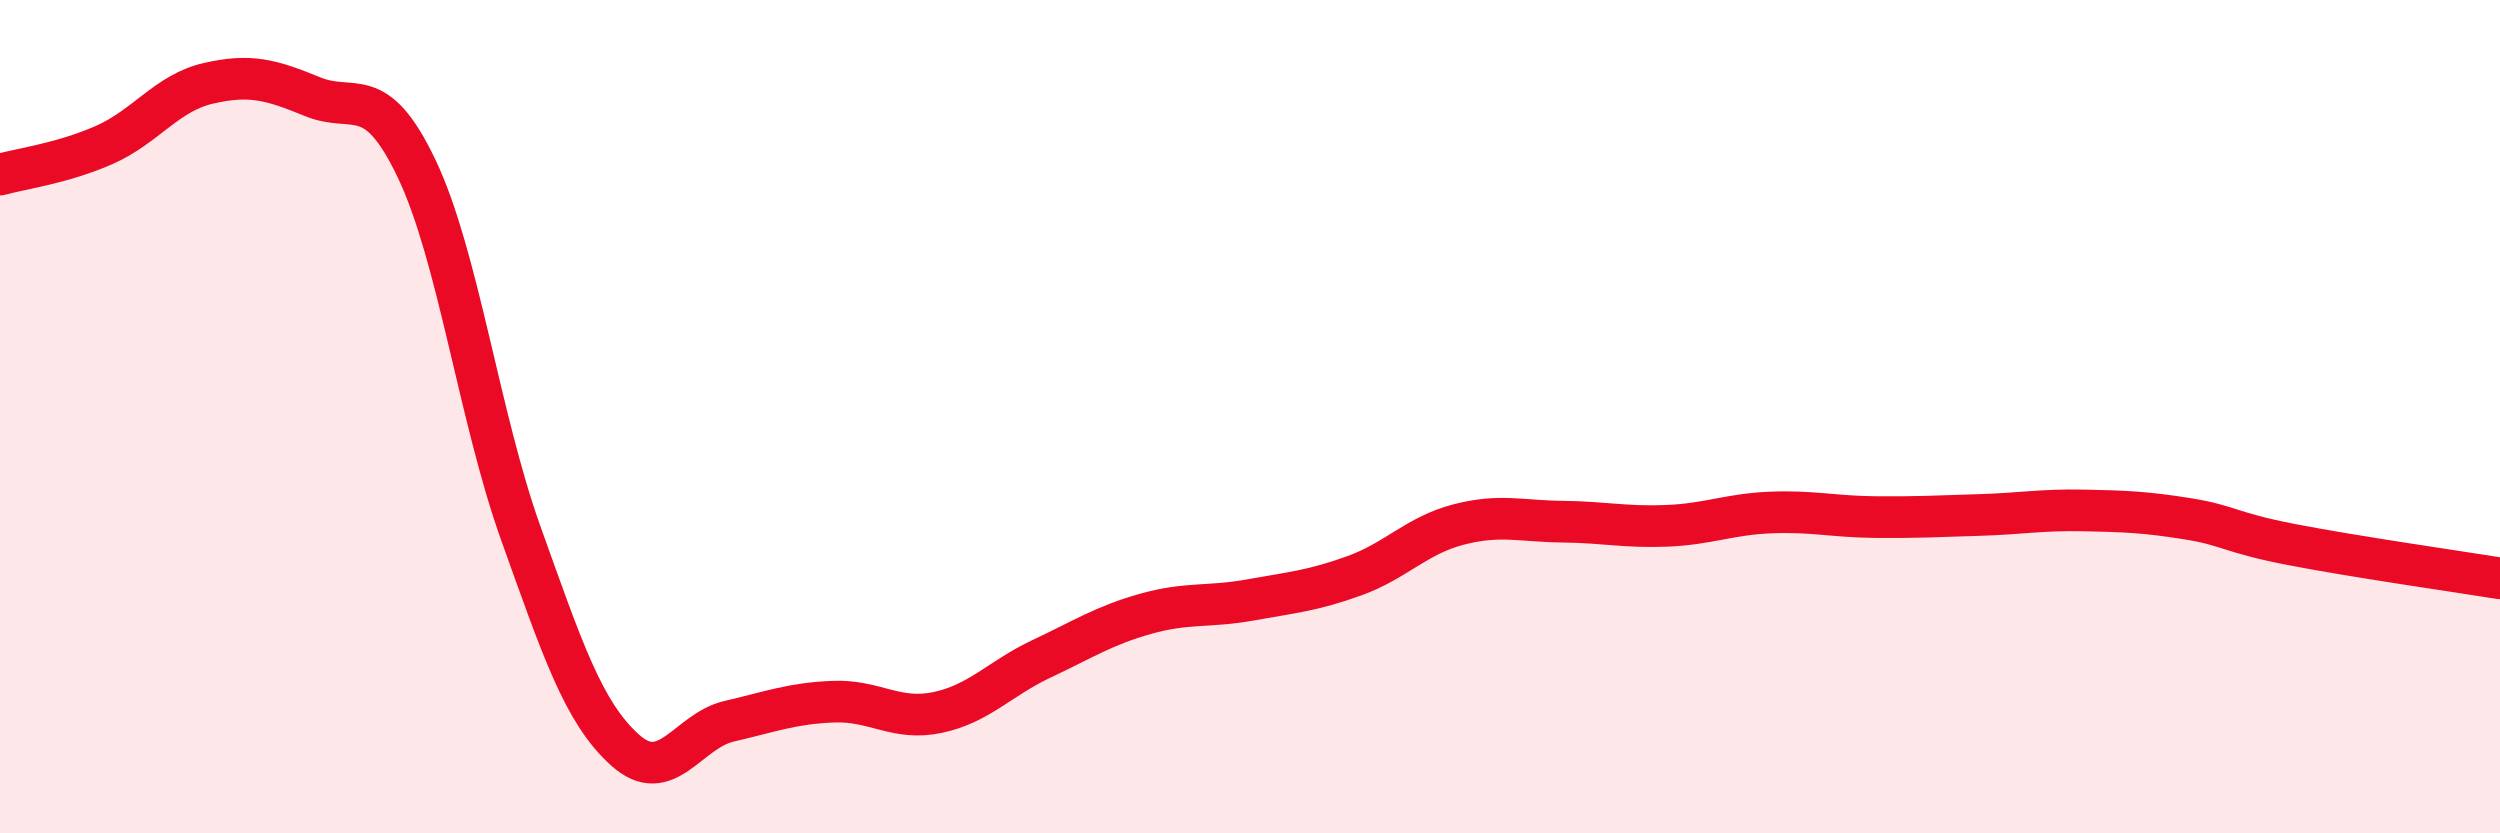
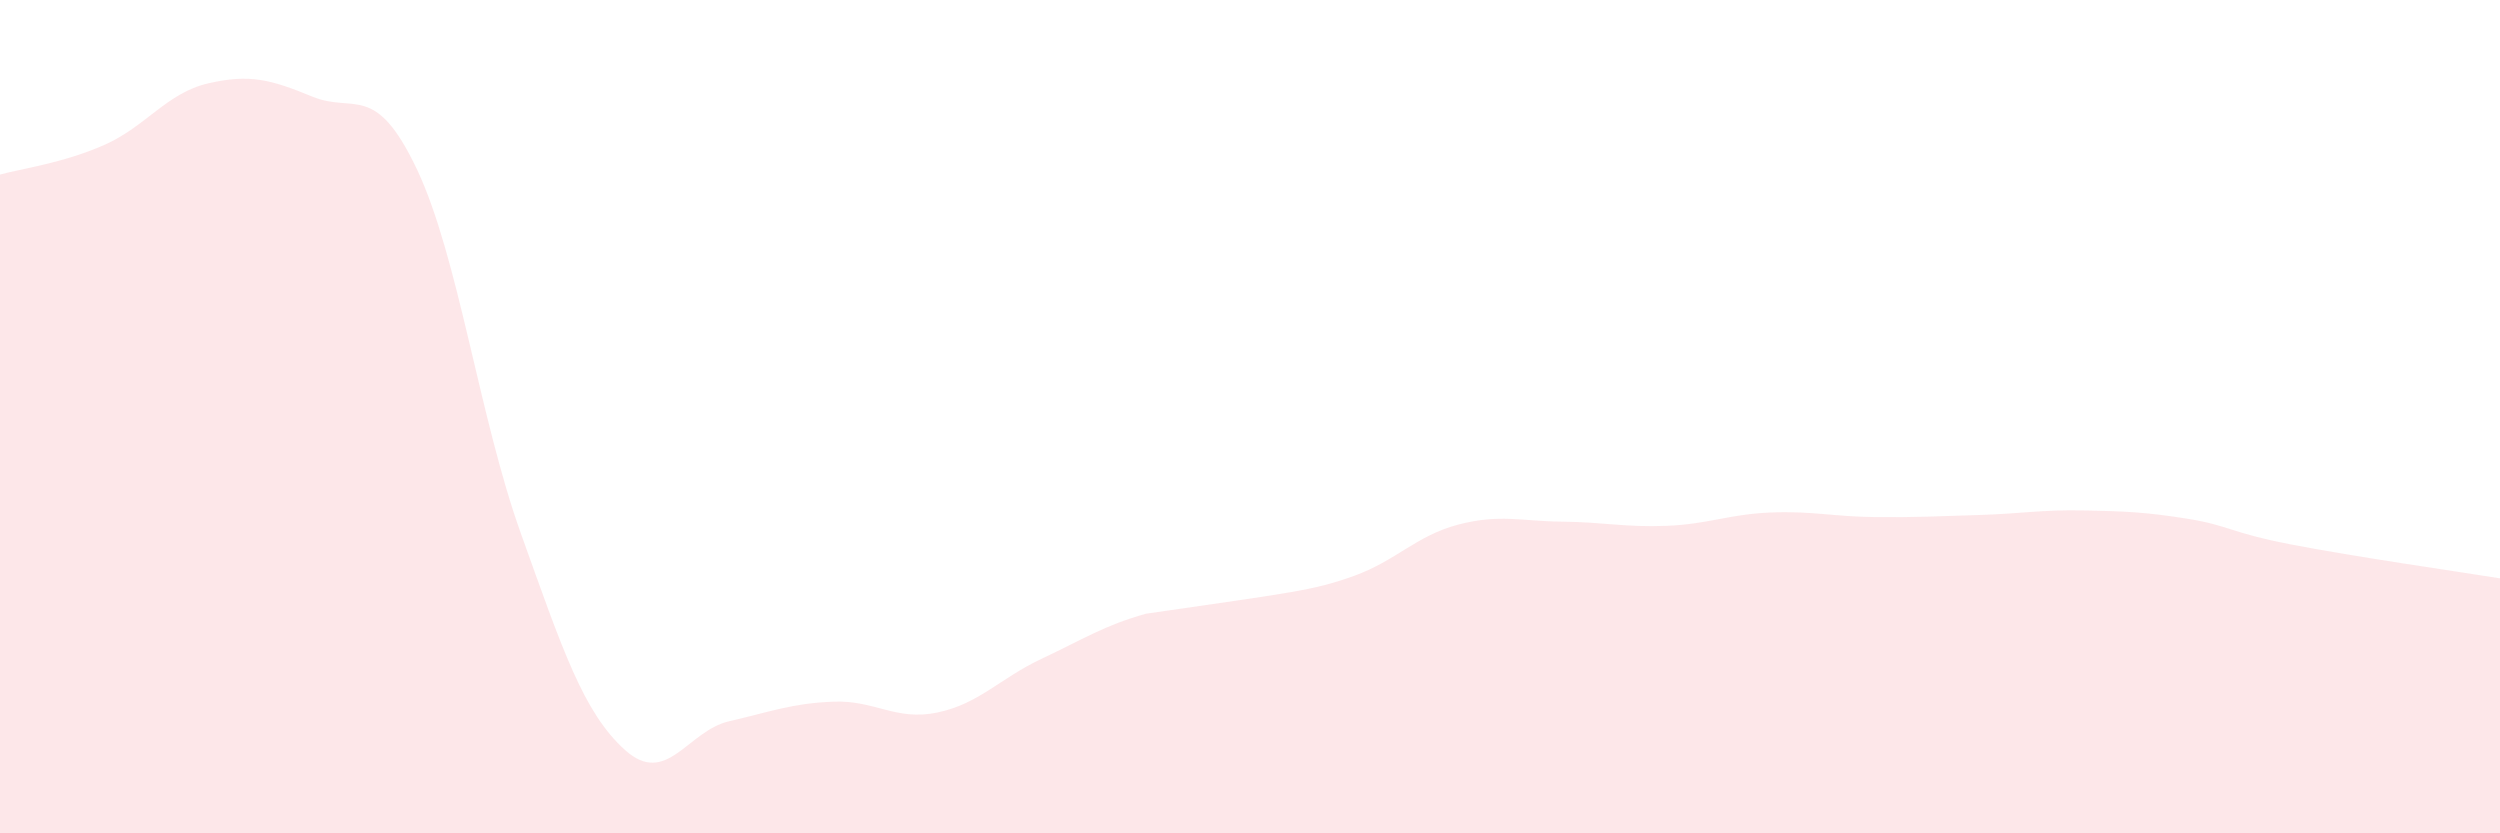
<svg xmlns="http://www.w3.org/2000/svg" width="60" height="20" viewBox="0 0 60 20">
-   <path d="M 0,4.19 C 0.5,4.05 1.5,3.92 2.5,3.48 C 3.5,3.04 4,2.23 5,2 C 6,1.77 6.5,1.91 7.5,2.32 C 8.5,2.73 9,1.95 10,4.05 C 11,6.15 11.5,10.01 12.5,12.8 C 13.5,15.59 14,17.1 15,18 C 16,18.9 16.5,17.54 17.5,17.31 C 18.5,17.08 19,16.88 20,16.84 C 21,16.8 21.5,17.31 22.5,17.1 C 23.5,16.89 24,16.28 25,15.81 C 26,15.34 26.5,15.01 27.5,14.73 C 28.5,14.45 29,14.58 30,14.4 C 31,14.22 31.5,14.18 32.5,13.82 C 33.5,13.46 34,12.85 35,12.59 C 36,12.33 36.5,12.51 37.5,12.52 C 38.5,12.53 39,12.66 40,12.62 C 41,12.58 41.5,12.34 42.5,12.3 C 43.5,12.26 44,12.4 45,12.41 C 46,12.42 46.5,12.39 47.5,12.36 C 48.5,12.33 49,12.23 50,12.25 C 51,12.27 51.5,12.29 52.5,12.45 C 53.5,12.61 53.5,12.78 55,13.07 C 56.5,13.36 59,13.72 60,13.88L60 20L0 20Z" fill="#EB0A25" opacity="0.1" stroke-linecap="round" stroke-linejoin="round" />
-   <path d="M 0,4.19 C 0.5,4.05 1.5,3.92 2.5,3.48 C 3.5,3.04 4,2.23 5,2 C 6,1.77 6.5,1.91 7.5,2.32 C 8.5,2.73 9,1.95 10,4.05 C 11,6.15 11.5,10.01 12.5,12.8 C 13.5,15.59 14,17.1 15,18 C 16,18.9 16.5,17.54 17.5,17.31 C 18.5,17.08 19,16.88 20,16.84 C 21,16.8 21.5,17.31 22.5,17.1 C 23.5,16.89 24,16.28 25,15.81 C 26,15.34 26.5,15.01 27.5,14.73 C 28.5,14.45 29,14.58 30,14.4 C 31,14.22 31.5,14.18 32.5,13.82 C 33.5,13.46 34,12.85 35,12.59 C 36,12.33 36.5,12.51 37.5,12.52 C 38.5,12.53 39,12.66 40,12.62 C 41,12.58 41.5,12.34 42.5,12.3 C 43.5,12.26 44,12.4 45,12.41 C 46,12.42 46.5,12.39 47.5,12.36 C 48.5,12.33 49,12.23 50,12.25 C 51,12.27 51.5,12.29 52.5,12.45 C 53.5,12.61 53.5,12.78 55,13.07 C 56.5,13.36 59,13.72 60,13.88" stroke="#EB0A25" stroke-width="1" fill="none" stroke-linecap="round" stroke-linejoin="round" />
+   <path d="M 0,4.19 C 0.5,4.05 1.5,3.92 2.5,3.48 C 3.5,3.04 4,2.23 5,2 C 6,1.77 6.5,1.91 7.5,2.32 C 8.5,2.73 9,1.95 10,4.05 C 11,6.15 11.5,10.01 12.5,12.8 C 13.5,15.59 14,17.1 15,18 C 16,18.9 16.5,17.54 17.5,17.31 C 18.5,17.08 19,16.88 20,16.84 C 21,16.8 21.5,17.31 22.5,17.1 C 23.5,16.89 24,16.28 25,15.81 C 26,15.34 26.5,15.01 27.5,14.73 C 31,14.22 31.5,14.18 32.5,13.82 C 33.5,13.46 34,12.85 35,12.59 C 36,12.33 36.5,12.51 37.5,12.52 C 38.5,12.53 39,12.66 40,12.62 C 41,12.58 41.5,12.34 42.5,12.3 C 43.5,12.26 44,12.4 45,12.41 C 46,12.42 46.5,12.39 47.5,12.36 C 48.5,12.33 49,12.23 50,12.25 C 51,12.27 51.5,12.29 52.5,12.45 C 53.5,12.61 53.5,12.78 55,13.07 C 56.5,13.36 59,13.72 60,13.88L60 20L0 20Z" fill="#EB0A25" opacity="0.1" stroke-linecap="round" stroke-linejoin="round" />
</svg>